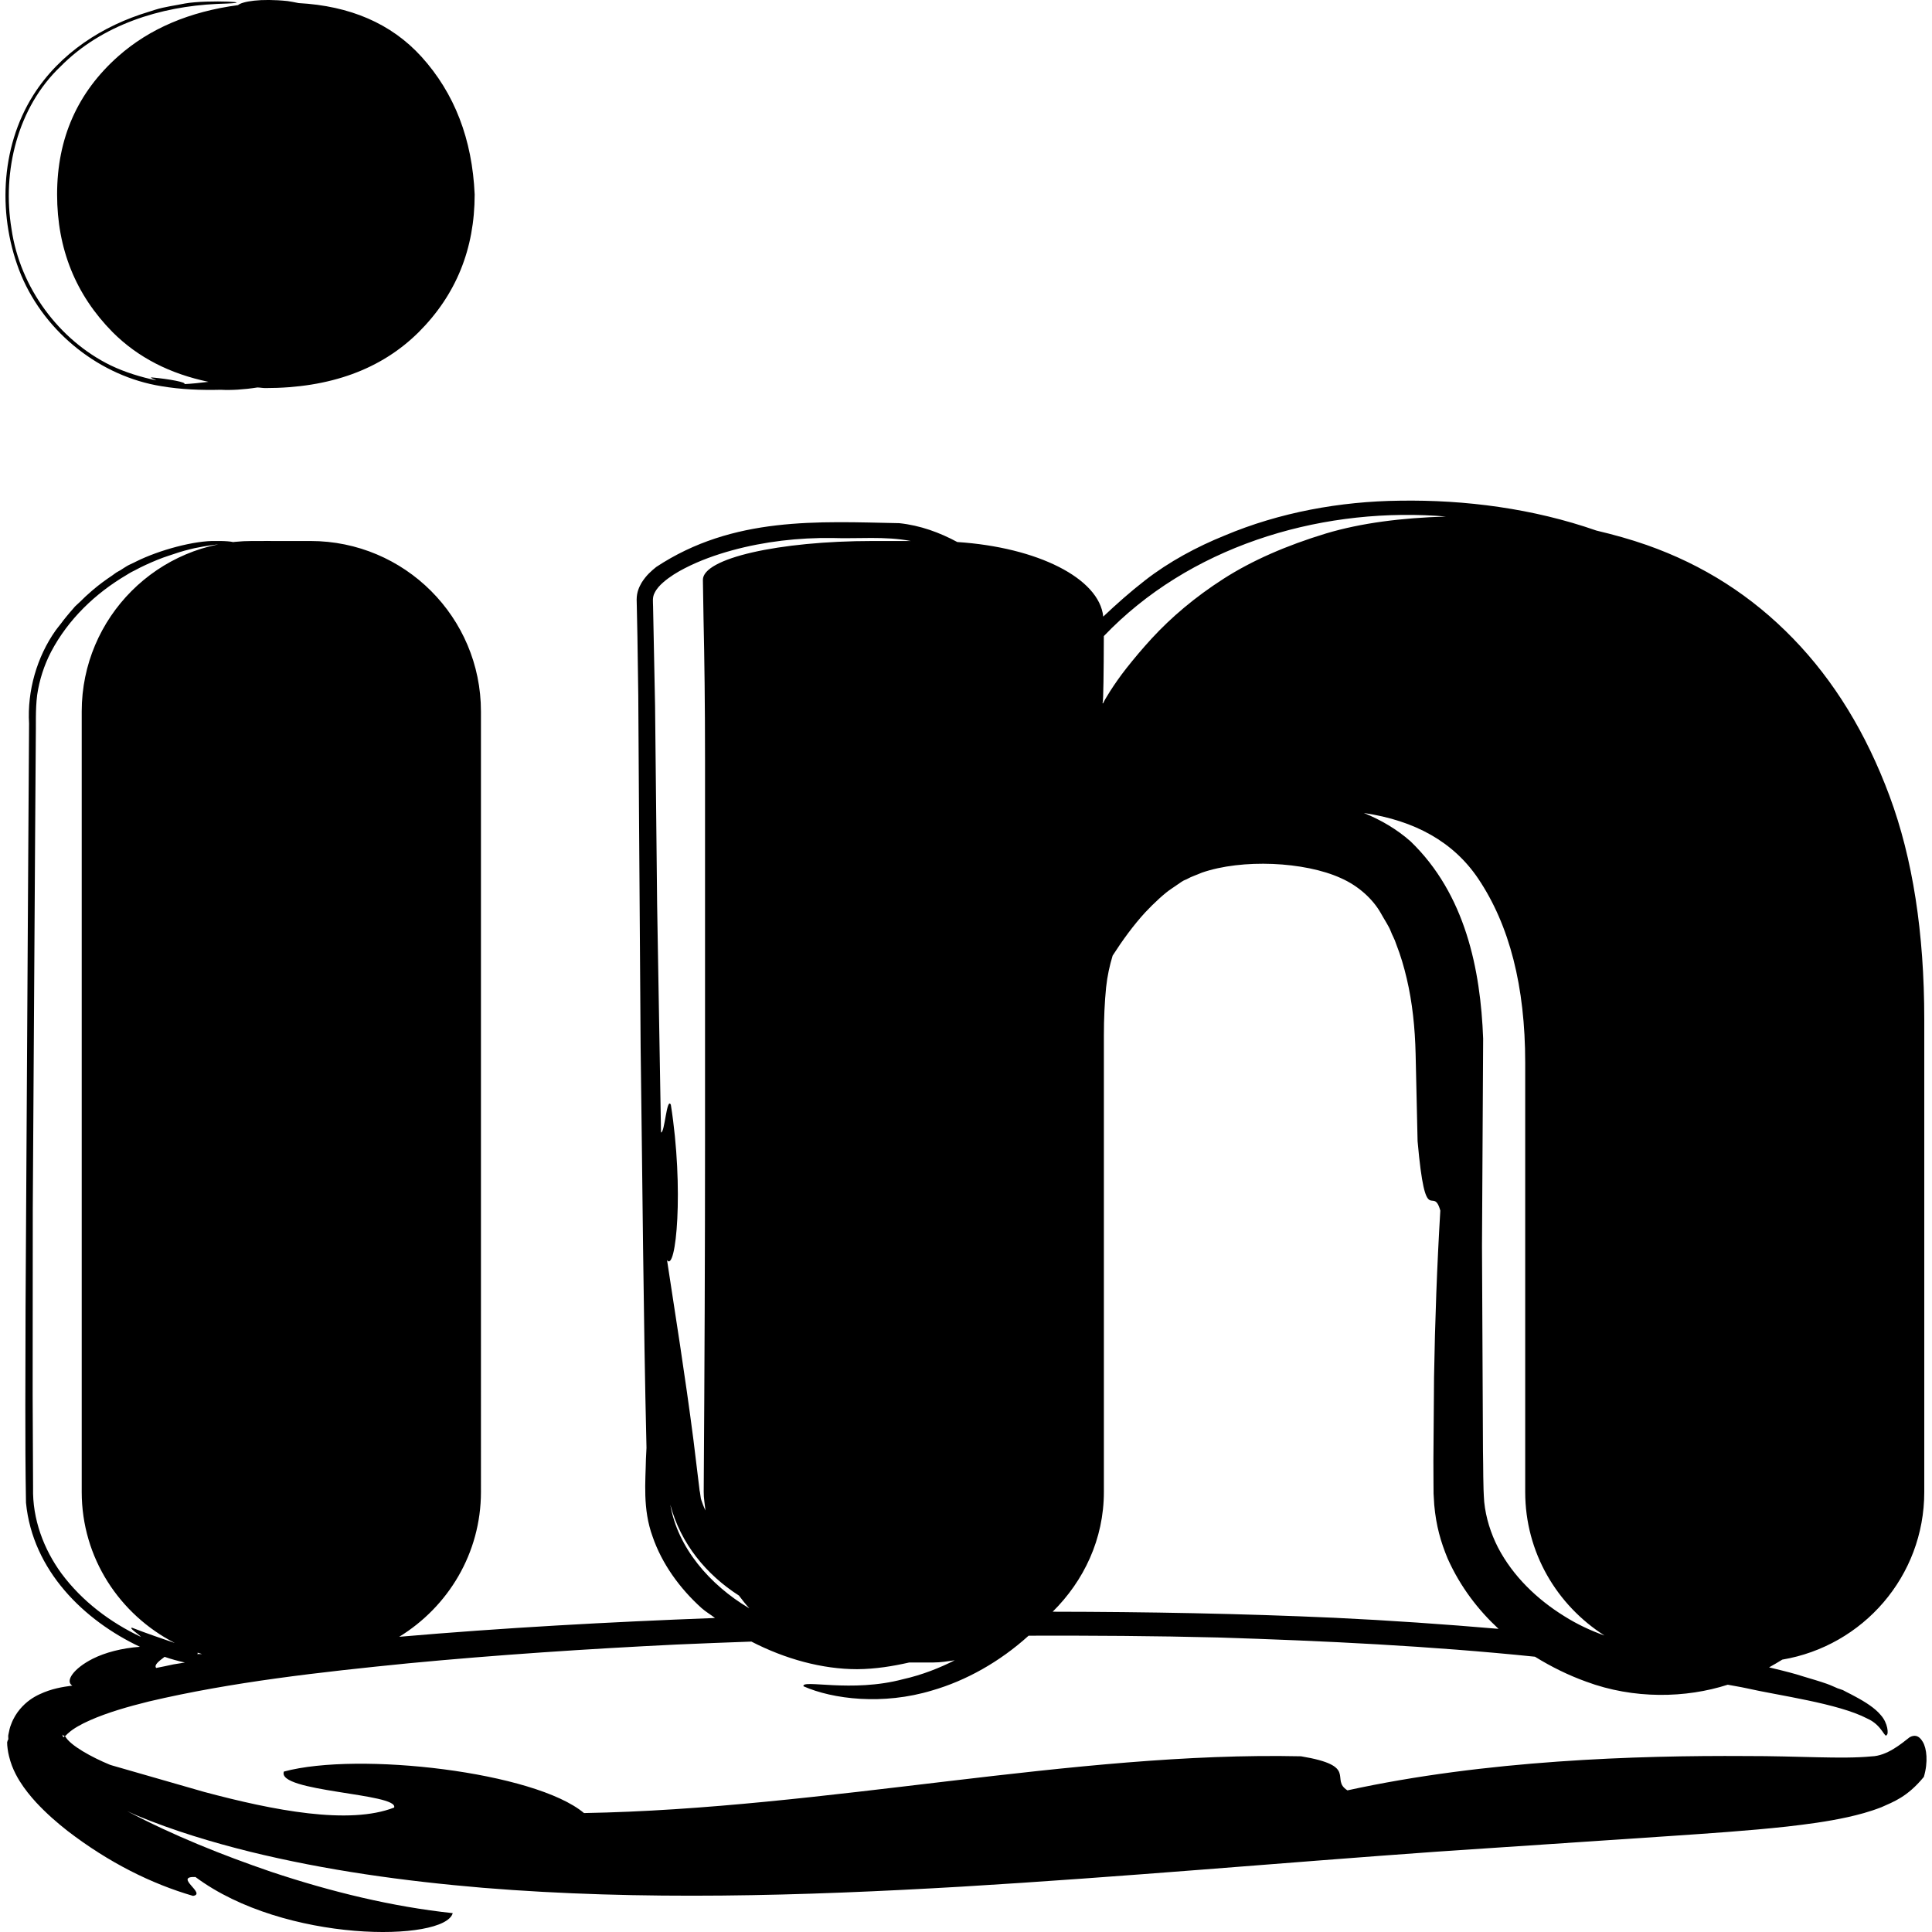
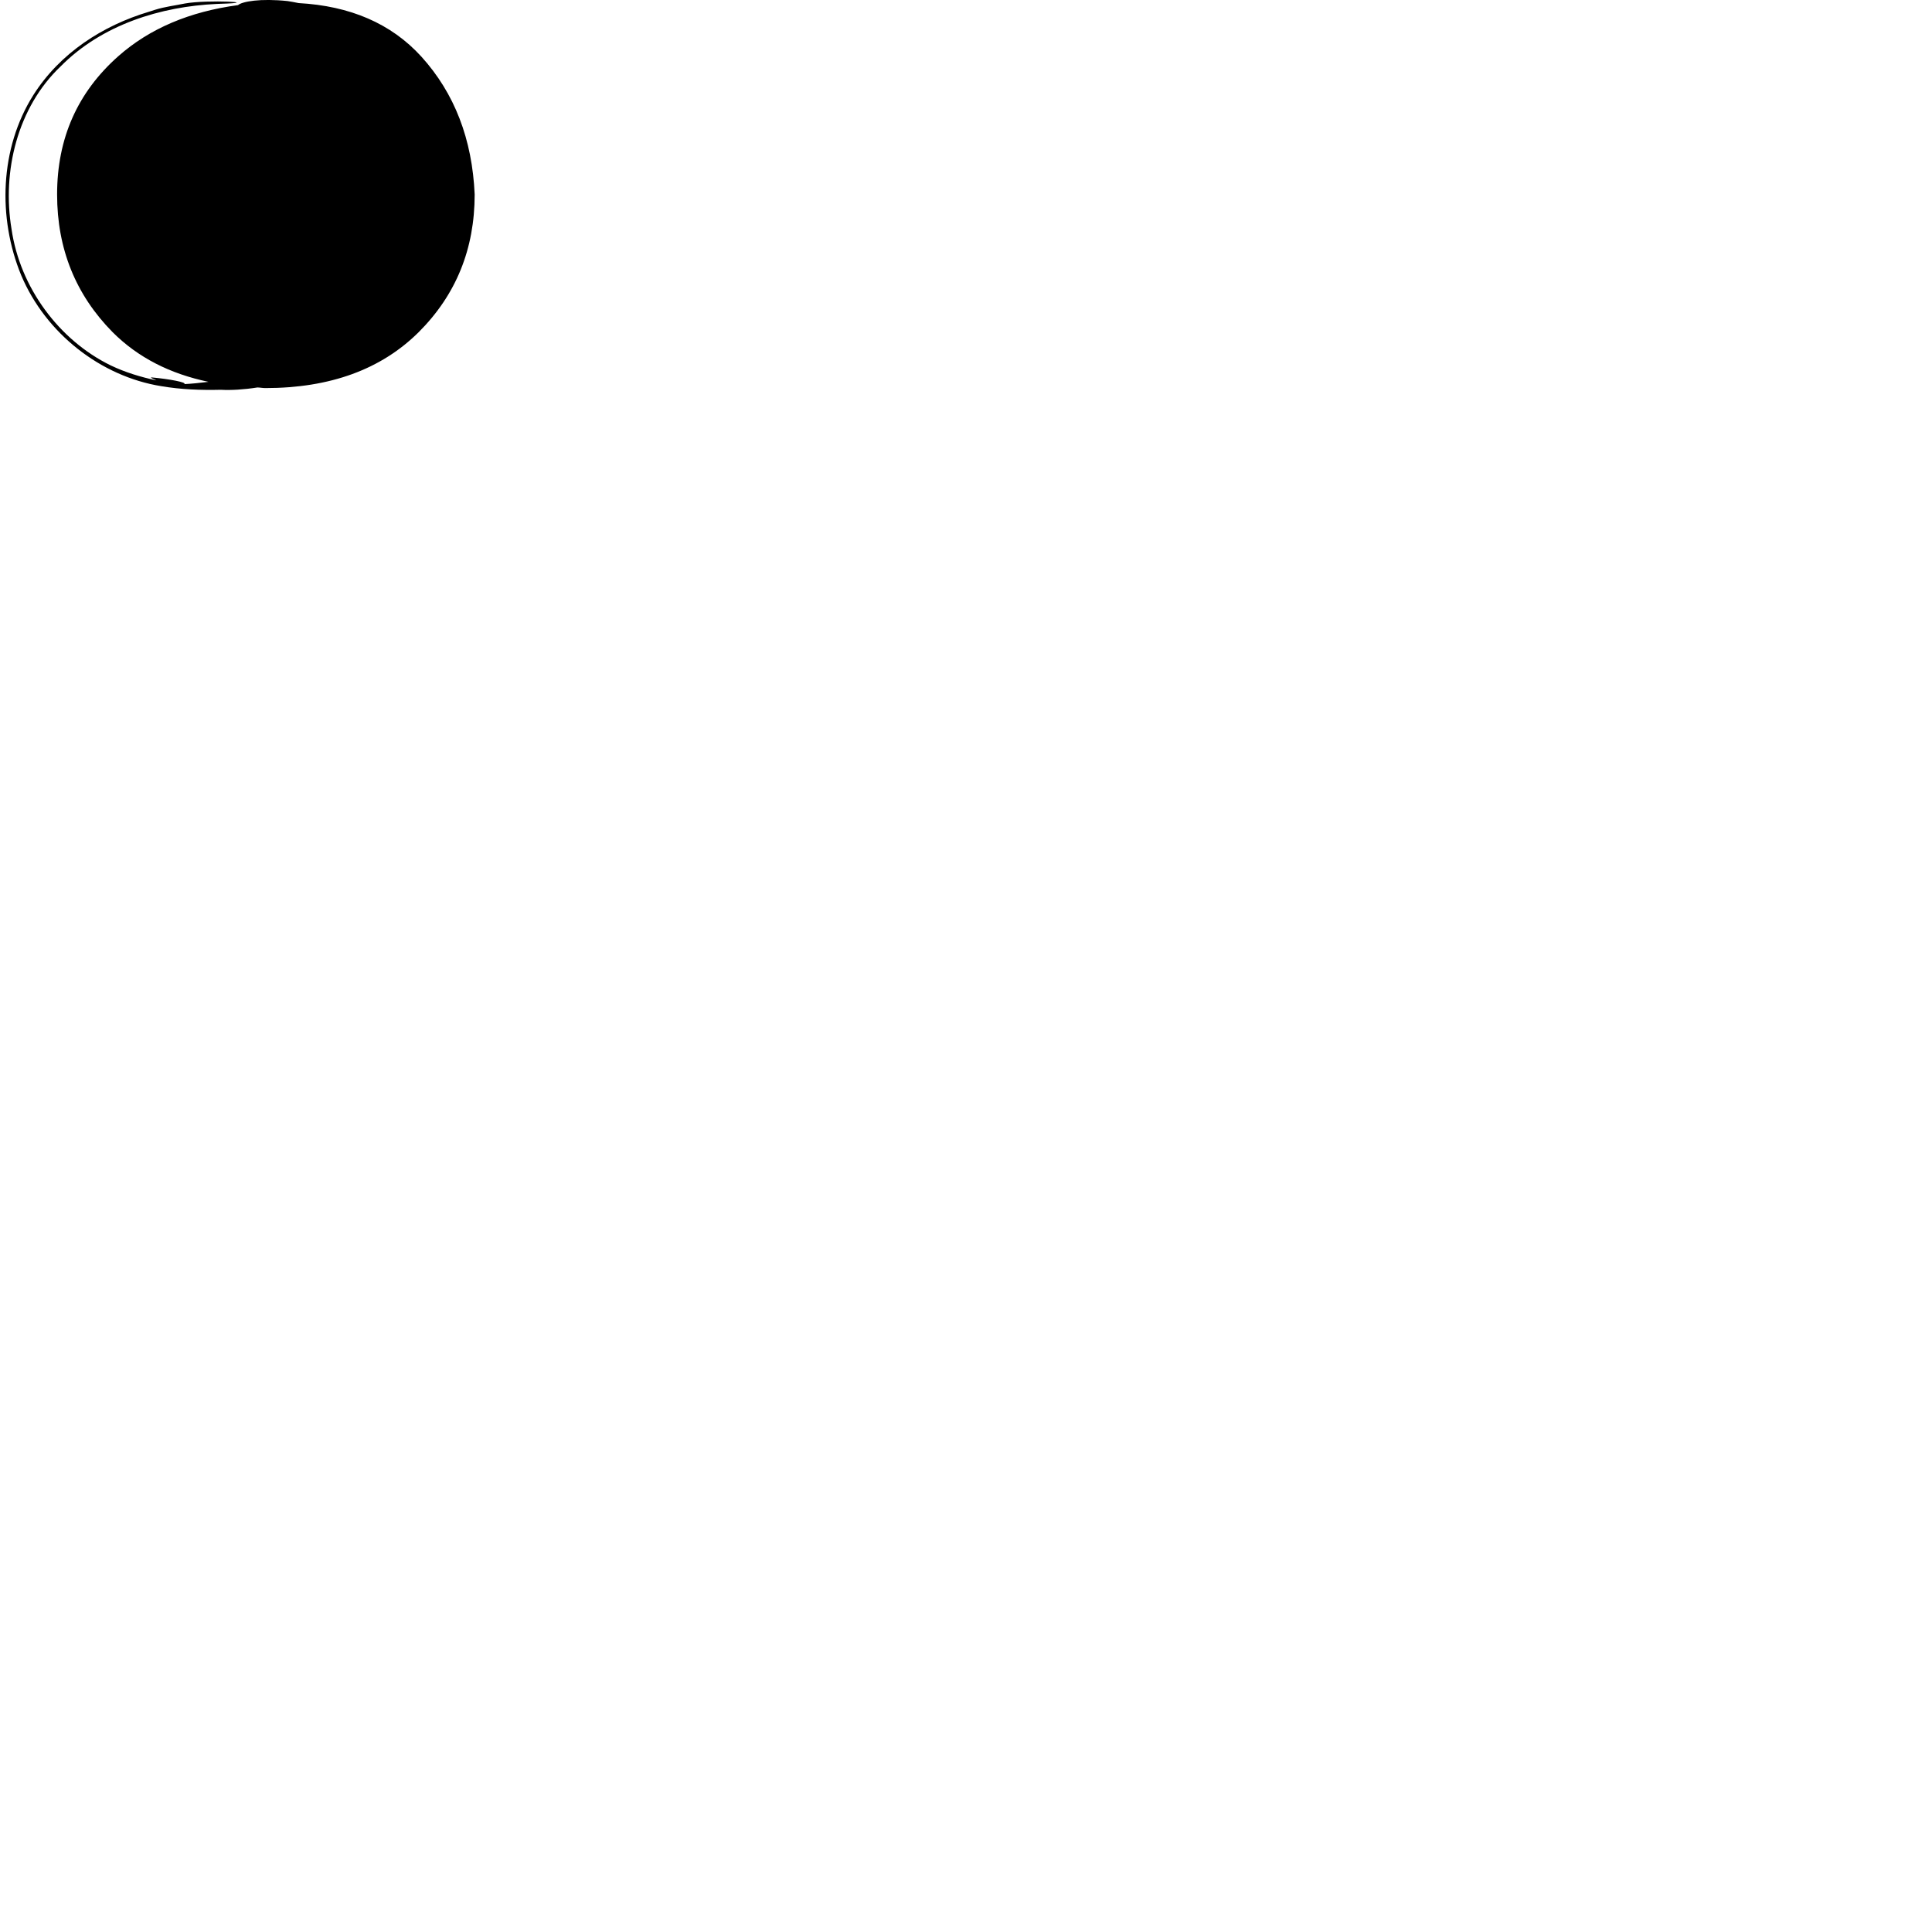
<svg xmlns="http://www.w3.org/2000/svg" fill="#000000" version="1.1" id="Capa_1" width="800px" height="800px" viewBox="0 0 45.204 45.204" xml:space="preserve">
  <g>
    <g>
      <path d="M3.771,9.035c0.462,0.079,0.93,0.096,1.395,0.085c0.24,0.013,0.538-0.004,0.856-0.054C6.086,9.067,6.145,9.08,6.21,9.08    c1.513,0,2.709-0.437,3.586-1.308c0.876-0.875,1.31-1.948,1.31-3.223c-0.057-1.292-0.471-2.367-1.245-3.222    c-0.71-0.781-1.675-1.189-2.875-1.255C6.899,0.054,6.812,0.037,6.73,0.025C6.092-0.042,5.664,0.035,5.569,0.12    C4.438,0.271,3.501,0.667,2.769,1.314C1.812,2.161,1.336,3.239,1.336,4.549c0,1.275,0.436,2.349,1.299,3.223    C3.231,8.368,3.98,8.746,4.878,8.934C4.681,8.958,4.487,8.979,4.313,8.987C4.379,8.948,3.969,8.868,3.542,8.83    c-0.039,0.01,0.083,0.048,0.117,0.07C3.293,8.822,2.934,8.714,2.589,8.549C1.382,7.959,0.469,6.73,0.27,5.361    C0.044,4.007,0.411,2.512,1.416,1.556c0.971-0.984,2.349-1.404,3.657-1.464C5.098,0.091,5.125,0.09,5.147,0.089    c1.046-0.03-0.288-0.102-0.816-0.008C4.098,0.129,3.857,0.157,3.628,0.229C3.571,0.248,3.526,0.263,3.481,0.276    C2.407,0.598,1.403,1.239,0.779,2.226c-0.782,1.24-0.838,2.867-0.283,4.215C1.069,7.801,2.358,8.807,3.771,9.035z" />
-       <path d="M44.68,40.648c-0.194,0.152-0.529,0.436-0.89,0.447c-0.699,0.068-1.674-0.01-2.95-0.008    c-2.529-0.016-6.08,0.095-9.313,0.803c-0.418-0.263,0.276-0.57-1.085-0.797c-5.307-0.117-11.134,1.229-16.778,1.328    c-1.147-0.965-5.274-1.442-7.021-0.971c-0.182,0.477,2.69,0.507,2.579,0.842c-1.055,0.412-2.822,0.069-4.45-0.367l-2.153-0.619    C2.603,41.3,2.585,41.296,2.569,41.29c-0.423-0.175-0.925-0.449-1.042-0.662c-0.005-0.001-0.004-0.009-0.004-0.015    c0.023,0.001,0.028-0.027,0.081-0.067c0.105-0.098,0.3-0.208,0.504-0.297c0.415-0.183,0.893-0.319,1.373-0.438    c1.944-0.458,4.011-0.688,6.077-0.894c2.072-0.197,4.167-0.336,6.271-0.439c0.583-0.027,1.168-0.047,1.752-0.069    c0.79,0.407,1.652,0.646,2.478,0.646c0.435-0.004,0.834-0.071,1.216-0.157h0.562c0.172,0,0.335-0.028,0.501-0.051    c-0.34,0.173-0.759,0.342-1.208,0.442c-1.207,0.323-2.384-0.005-2.33,0.166c0.686,0.303,1.859,0.447,3.011,0.097    c0.789-0.228,1.578-0.667,2.256-1.281c1.479-0.004,2.956,0.005,4.427,0.042c2.49,0.078,4.979,0.199,7.42,0.45    c0.388,0.24,0.791,0.437,1.195,0.582c1.118,0.417,2.339,0.388,3.316,0.073c0.143,0.028,0.286,0.049,0.427,0.08    c0.757,0.173,2.159,0.356,2.838,0.712c0.359,0.159,0.409,0.486,0.46,0.376c0.034-0.011,0.029-0.266-0.147-0.46    c-0.127-0.154-0.346-0.299-0.609-0.438c-0.061-0.033-0.121-0.065-0.193-0.1c-0.031-0.014-0.05-0.03-0.083-0.044    c-0.04-0.017-0.082-0.026-0.123-0.042c-0.086-0.036-0.157-0.072-0.257-0.107c-0.177-0.062-0.357-0.113-0.536-0.167    c-0.056-0.017-0.112-0.036-0.168-0.052c-0.213-0.061-0.428-0.112-0.642-0.164c0.104-0.059,0.21-0.118,0.309-0.181    c1.884-0.318,3.322-1.946,3.322-3.921v-11.06c0-2.018-0.269-3.763-0.814-5.229c-0.546-1.467-1.297-2.695-2.257-3.683    c-0.964-0.994-2.1-1.721-3.42-2.185c-0.384-0.135-0.779-0.244-1.18-0.339c-1.476-0.515-3.066-0.724-4.605-0.699    c-1.386,0.015-2.81,0.273-4.098,0.817c-0.644,0.26-1.299,0.612-1.854,1.044c-0.348,0.27-0.67,0.556-0.982,0.851    c-0.092-0.897-1.538-1.622-3.415-1.745c-0.413-0.222-0.862-0.388-1.356-0.441c-1.888-0.037-3.883-0.167-5.687,1.024    c-0.113,0.092-0.231,0.19-0.344,0.37c-0.053,0.094-0.114,0.213-0.115,0.393l0.004,0.179l0.014,0.689l0.02,1.378l0.017,2.752    l0.038,5.479c0.044,3.161,0.063,6.257,0.137,9.371c-0.004,0.088-0.01,0.168-0.013,0.259c-0.008,0.521-0.081,1.171,0.156,1.818    c0.218,0.635,0.633,1.209,1.141,1.668c0.099,0.089,0.214,0.154,0.319,0.236c-2.483,0.094-4.95,0.229-7.389,0.44    c1.143-0.701,1.913-1.952,1.913-3.391V16.646c0-2.203-1.786-3.988-3.989-3.988H6.347c-0.066-0.001-0.128-0.003-0.187,0h-0.26    c-2.202,0-3.988,1.786-3.988,3.988v18.262c0,1.547,0.891,2.873,2.178,3.534c-0.281-0.097-0.638-0.216-1-0.357    c-0.088-0.001,0.16,0.153,0.208,0.215c-0.719-0.341-1.373-0.831-1.858-1.482c-0.419-0.572-0.684-1.28-0.666-2.008l-0.01-2.164    l0.003-4.364l0.055-8.77l0.015-2.178c0.008-0.361-0.012-0.726,0.033-1.076c0.052-0.351,0.162-0.693,0.325-1.007    c0.401-0.761,1.033-1.366,1.764-1.797C3,13.431,3.046,13.398,3.084,13.38c0.021-0.011,0.042-0.021,0.063-0.031    c0.169-0.093,0.346-0.172,0.525-0.246c0.046-0.018,0.092-0.037,0.139-0.054c0.042-0.016,0.085-0.029,0.128-0.044    c0.168-0.058,0.337-0.113,0.509-0.154c0.032-0.007,0.069-0.017,0.099-0.024c0.57-0.117,0.848-0.105,0.906-0.129    c0.059-0.014-0.108-0.044-0.394-0.04c-0.506-0.015-1.337,0.213-1.872,0.479c-0.02,0.009-0.036,0.018-0.054,0.027    c-0.053,0.027-0.119,0.053-0.164,0.081c-0.051,0.029-0.099,0.064-0.149,0.095c-0.03,0.019-0.072,0.037-0.099,0.056    c-0.03,0.019-0.058,0.043-0.087,0.063c-0.082,0.055-0.163,0.111-0.242,0.17c-0.038,0.029-0.076,0.058-0.114,0.088    c-0.042,0.033-0.082,0.066-0.122,0.101c-0.102,0.086-0.198,0.177-0.292,0.271c-0.036,0.035-0.076,0.066-0.11,0.102    c-0.018,0.019-0.027,0.033-0.044,0.052c-0.054,0.059-0.104,0.121-0.155,0.182c-0.049,0.06-0.093,0.115-0.13,0.167    c-0.04,0.054-0.085,0.103-0.123,0.158c-0.44,0.621-0.667,1.419-0.622,2.178l-0.028,4.528l-0.054,9.141    c0,1.527-0.017,3.031,0.01,4.562c0.154,1.588,1.358,2.755,2.666,3.372c-0.425,0.031-0.815,0.134-1.105,0.28    c-0.45,0.228-0.652,0.525-0.477,0.628c-0.232,0.032-0.479,0.068-0.767,0.203c-0.143,0.067-0.303,0.165-0.459,0.349    C0.39,40.082,0.313,40.2,0.26,40.346c-0.03,0.069-0.046,0.152-0.062,0.232l-0.005,0.029l-0.001,0.005l0.003,0.079l-0.001,0.004    L0.193,40.7L0.18,40.722l-0.013,0.044c-0.001,0.087,0.019,0.227,0.044,0.325c0.018,0.074,0.042,0.153,0.069,0.224    c0.053,0.137,0.115,0.253,0.179,0.357c0.126,0.201,0.254,0.353,0.381,0.494c0.249,0.268,0.494,0.479,0.738,0.671    c0.972,0.748,1.973,1.241,2.938,1.522c0.327-0.047-0.466-0.46,0.057-0.442c2.087,1.555,5.834,1.52,6.02,0.846    c-1.413-0.151-2.84-0.497-4.254-0.969c-1.137-0.39-2.276-0.843-3.367-1.42c0.083,0.037,0.165,0.077,0.249,0.112    c0.852,0.351,1.731,0.616,2.622,0.838c1.782,0.438,3.612,0.69,5.459,0.846c3.698,0.302,7.468,0.191,11.212-0.028    c3.747-0.225,7.47-0.559,11.123-0.819l5.445-0.365c0.905-0.062,1.808-0.121,2.729-0.221c0.463-0.054,0.928-0.112,1.423-0.221    c0.248-0.056,0.504-0.122,0.787-0.232c0.278-0.126,0.603-0.235,0.992-0.709c0.104-0.347,0.068-0.67-0.026-0.822    C44.895,40.594,44.786,40.589,44.68,40.648z M34.588,20.56c0.73,1.087,1.098,2.519,1.098,4.304v10.044    c0,1.417,0.744,2.652,1.855,3.359c-0.325-0.115-0.642-0.264-0.94-0.452c-0.637-0.394-1.2-0.935-1.55-1.604    c-0.171-0.333-0.287-0.702-0.324-1.069c-0.029-0.38-0.02-0.79-0.029-1.184l-0.023-4.803l0.027-4.855    c-0.06-1.616-0.416-3.378-1.697-4.613c-0.324-0.287-0.698-0.504-1.094-0.665C33.111,19.199,34.011,19.702,34.588,20.56z     M25.801,16.427c0.014-0.026,0.024-0.688,0.026-1.544c1.985-2.078,4.956-2.988,7.771-2.815c0.077,0.003,0.155,0.014,0.233,0.018    c-1.036,0.031-1.979,0.149-2.803,0.395c-0.938,0.285-1.737,0.636-2.402,1.062c-0.67,0.431-1.219,0.897-1.68,1.397    c-0.215,0.235-0.411,0.467-0.589,0.693c-0.312,0.396-0.527,0.77-0.539,0.804C25.809,16.472,25.787,16.457,25.801,16.427z     M25.828,34.908V24.234c0-0.399,0.017-0.781,0.052-1.132c0.029-0.27,0.083-0.512,0.153-0.743c0.228-0.355,0.482-0.706,0.762-1.011    c0.2-0.214,0.461-0.457,0.621-0.559l0.225-0.154c0.075-0.052,0.102-0.047,0.151-0.077c0.072-0.043,0.217-0.091,0.328-0.14    c0.94-0.326,2.404-0.26,3.254,0.128c0.421,0.186,0.746,0.496,0.923,0.801c0.077,0.141,0.205,0.335,0.239,0.431    c0.041,0.112,0.09,0.18,0.135,0.321c0.099,0.252,0.178,0.519,0.243,0.796c0.131,0.554,0.194,1.151,0.208,1.766l0.046,2.039    c0.188,2.117,0.354,0.996,0.532,1.624c-0.077,1.278-0.125,2.591-0.147,3.9l-0.015,1.96l0.002,0.487l0.002,0.278l0.016,0.265    c0.044,0.487,0.152,0.864,0.315,1.256c0.298,0.664,0.715,1.201,1.189,1.641c-1.274-0.109-2.554-0.198-3.838-0.259    c-2.19-0.099-4.392-0.139-6.594-0.142C25.358,36.99,25.828,36.012,25.828,34.908z M15.696,25.847    c-0.098-0.19-0.142,0.663-0.23,0.65l-0.091-5.335l-0.048-4.644l-0.047-2.336c0-0.087-0.022-0.207,0.038-0.314    c0.05-0.1,0.123-0.175,0.199-0.242c0.154-0.134,0.325-0.238,0.502-0.329c0.353-0.182,0.727-0.315,1.108-0.42    c0.762-0.208,1.557-0.299,2.346-0.289c0.599,0.021,1.229-0.047,1.837,0.07h-0.888c-2.203,0-3.985,0.407-3.976,0.912    c0.004,0.262,0.01,0.566,0.015,0.916c0.021,0.912,0.035,2.014,0.035,3.304v4.235v4.666c0,2.558-0.011,5.298-0.031,8.216    c-0.001,0.148,0.026,0.29,0.041,0.435c-0.019-0.045-0.043-0.089-0.058-0.135c-0.021-0.067-0.031-0.074-0.05-0.15l-0.021-0.142    l-0.005-0.035c0,0.06-0.002-0.004-0.003,0l-0.008-0.071l-0.138-1.132c-0.194-1.5-0.427-2.949-0.616-4.193    C15.817,29.776,16.008,27.821,15.696,25.847z M15.683,35.205c0.243,0.913,0.842,1.637,1.606,2.127    c0.078,0.102,0.156,0.204,0.243,0.298c-0.005-0.003-0.01-0.005-0.015-0.008C16.609,37.082,15.855,36.213,15.683,35.205z     M1.505,40.631c-0.033,0.044-0.035-0.022-0.047-0.045c0.07,0.054,0.028,0.017,0.055,0.03C1.511,40.62,1.513,40.614,1.505,40.631z     M4.622,38.668c0.036,0.012,0.071,0.021,0.107,0.033C4.69,38.699,4.65,38.703,4.612,38.7C4.628,38.691,4.629,38.68,4.622,38.668z     M4.326,38.899c-0.088,0.017-0.178,0.027-0.266,0.043C3.924,38.972,3.79,39,3.654,39.026c-0.059-0.072,0.076-0.167,0.197-0.26    C4.007,38.82,4.166,38.863,4.326,38.899z" />
    </g>
  </g>
</svg>